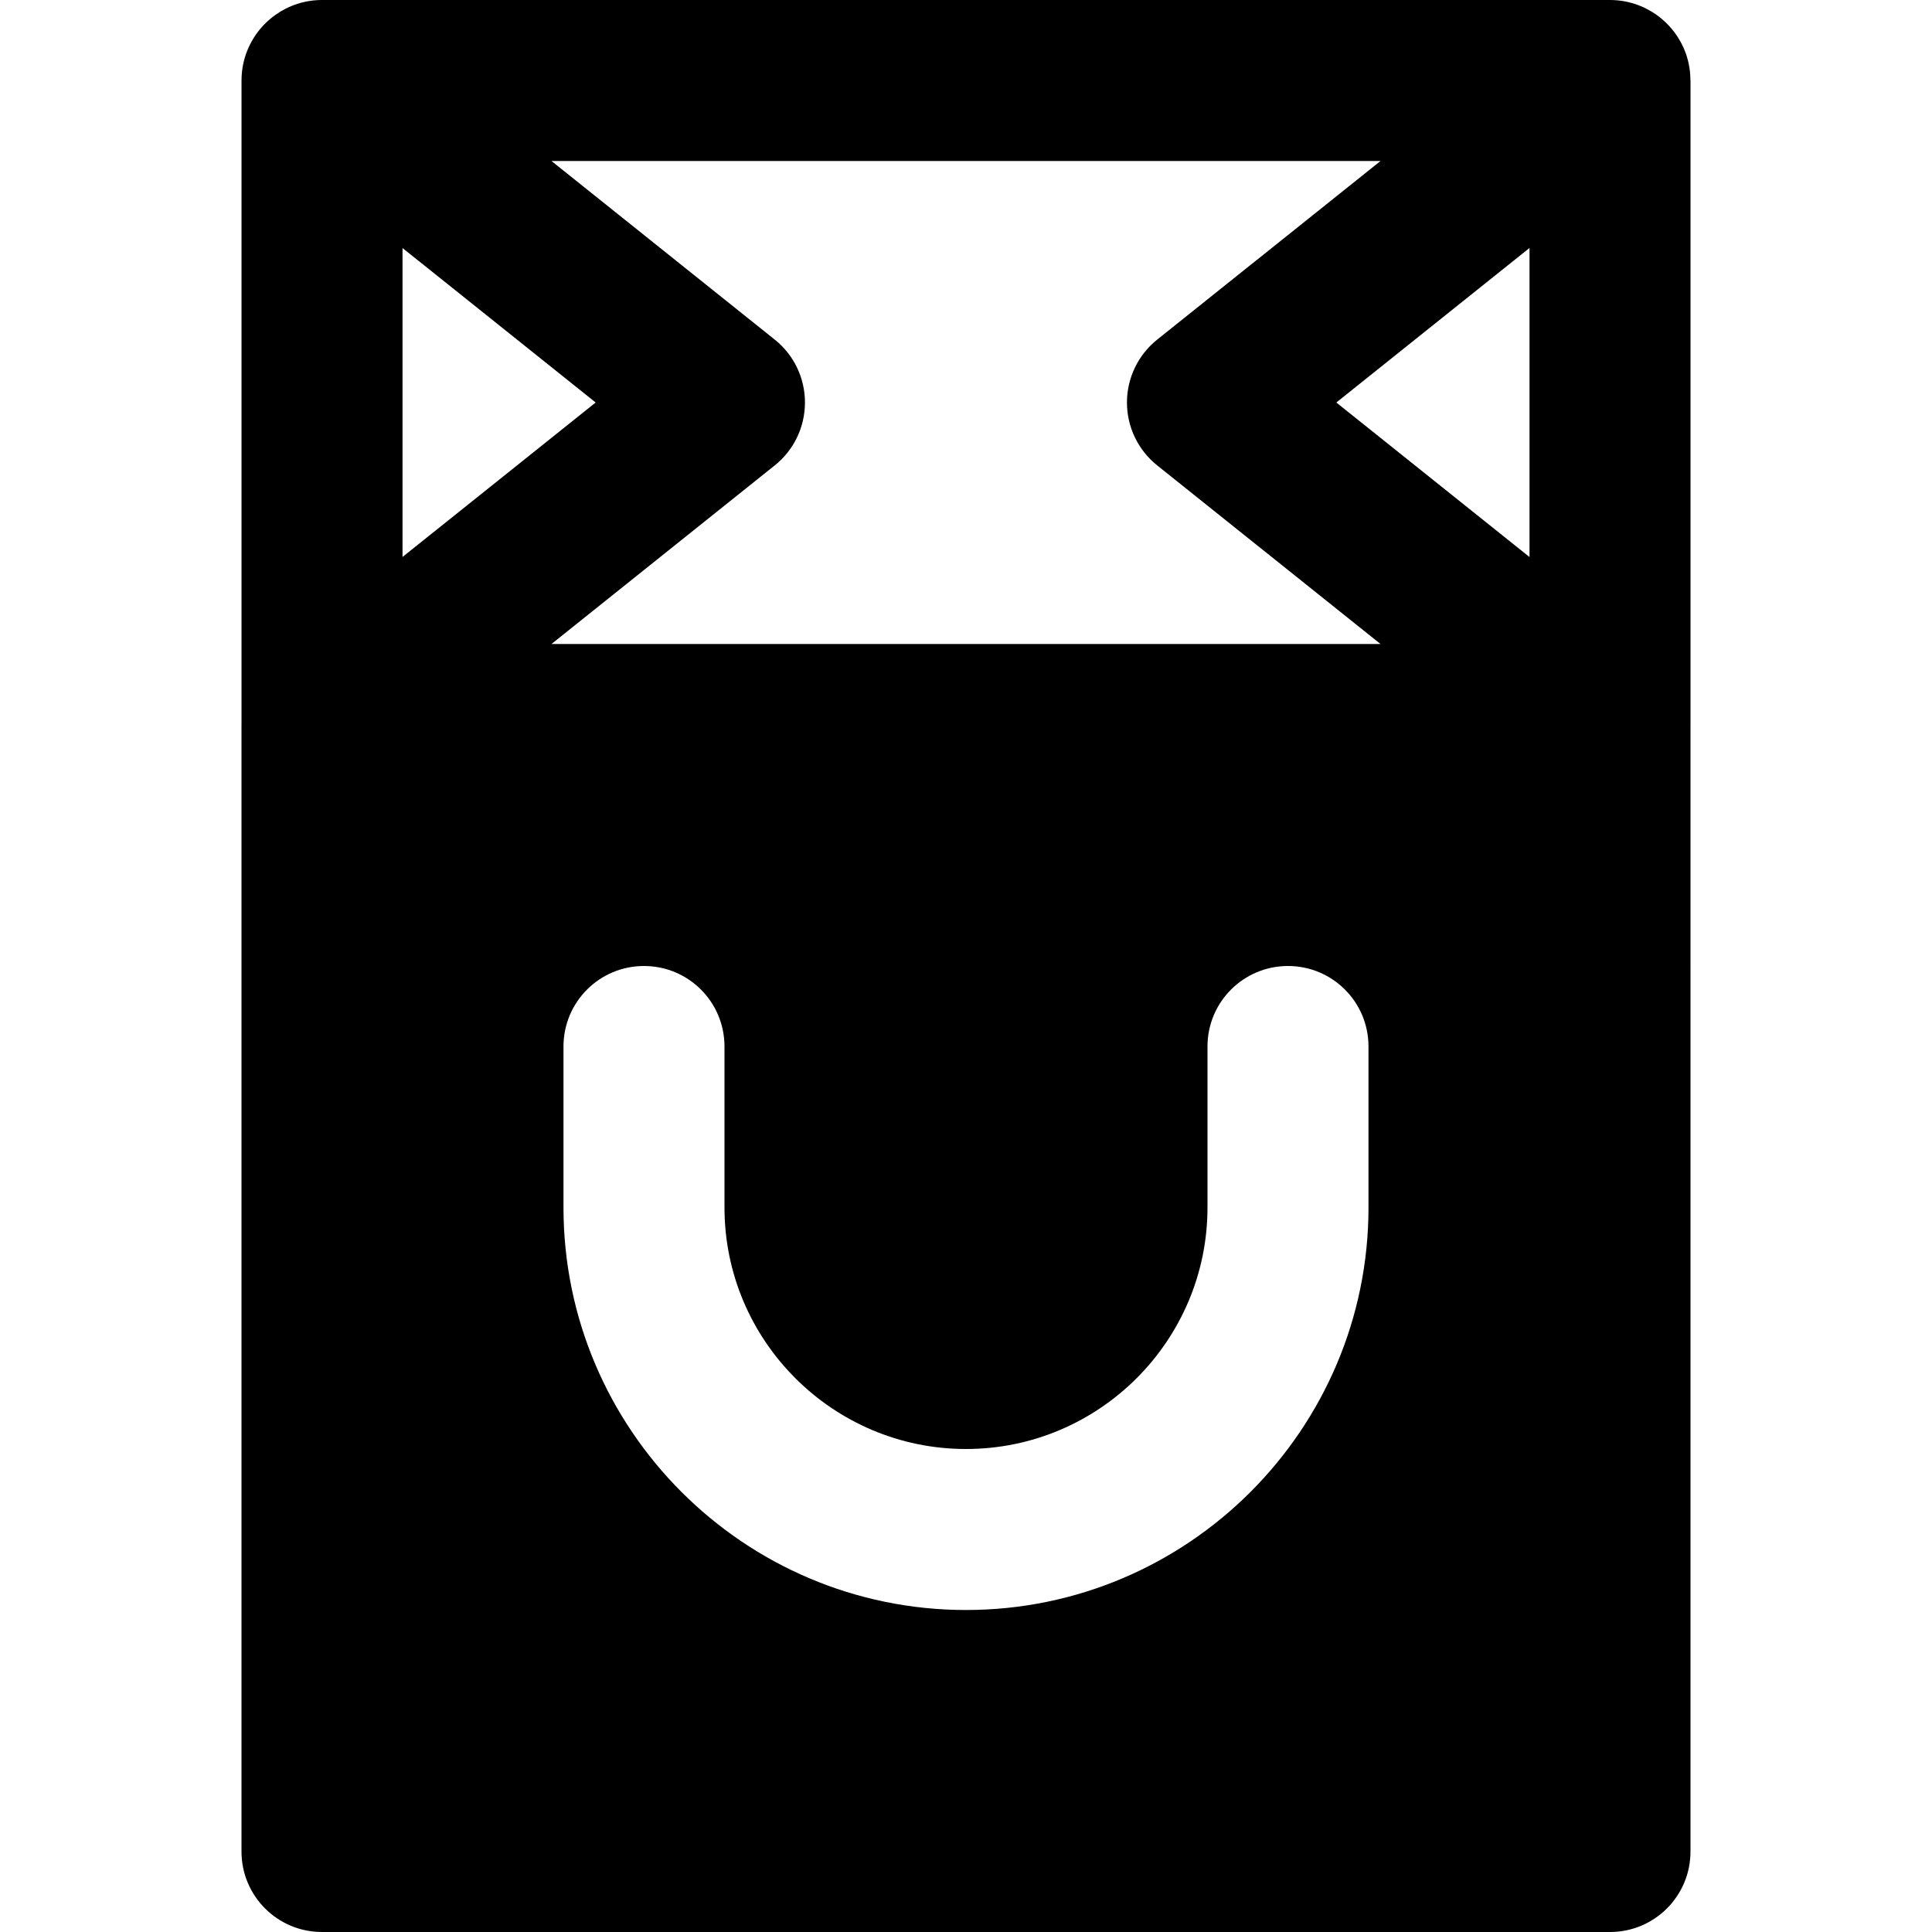
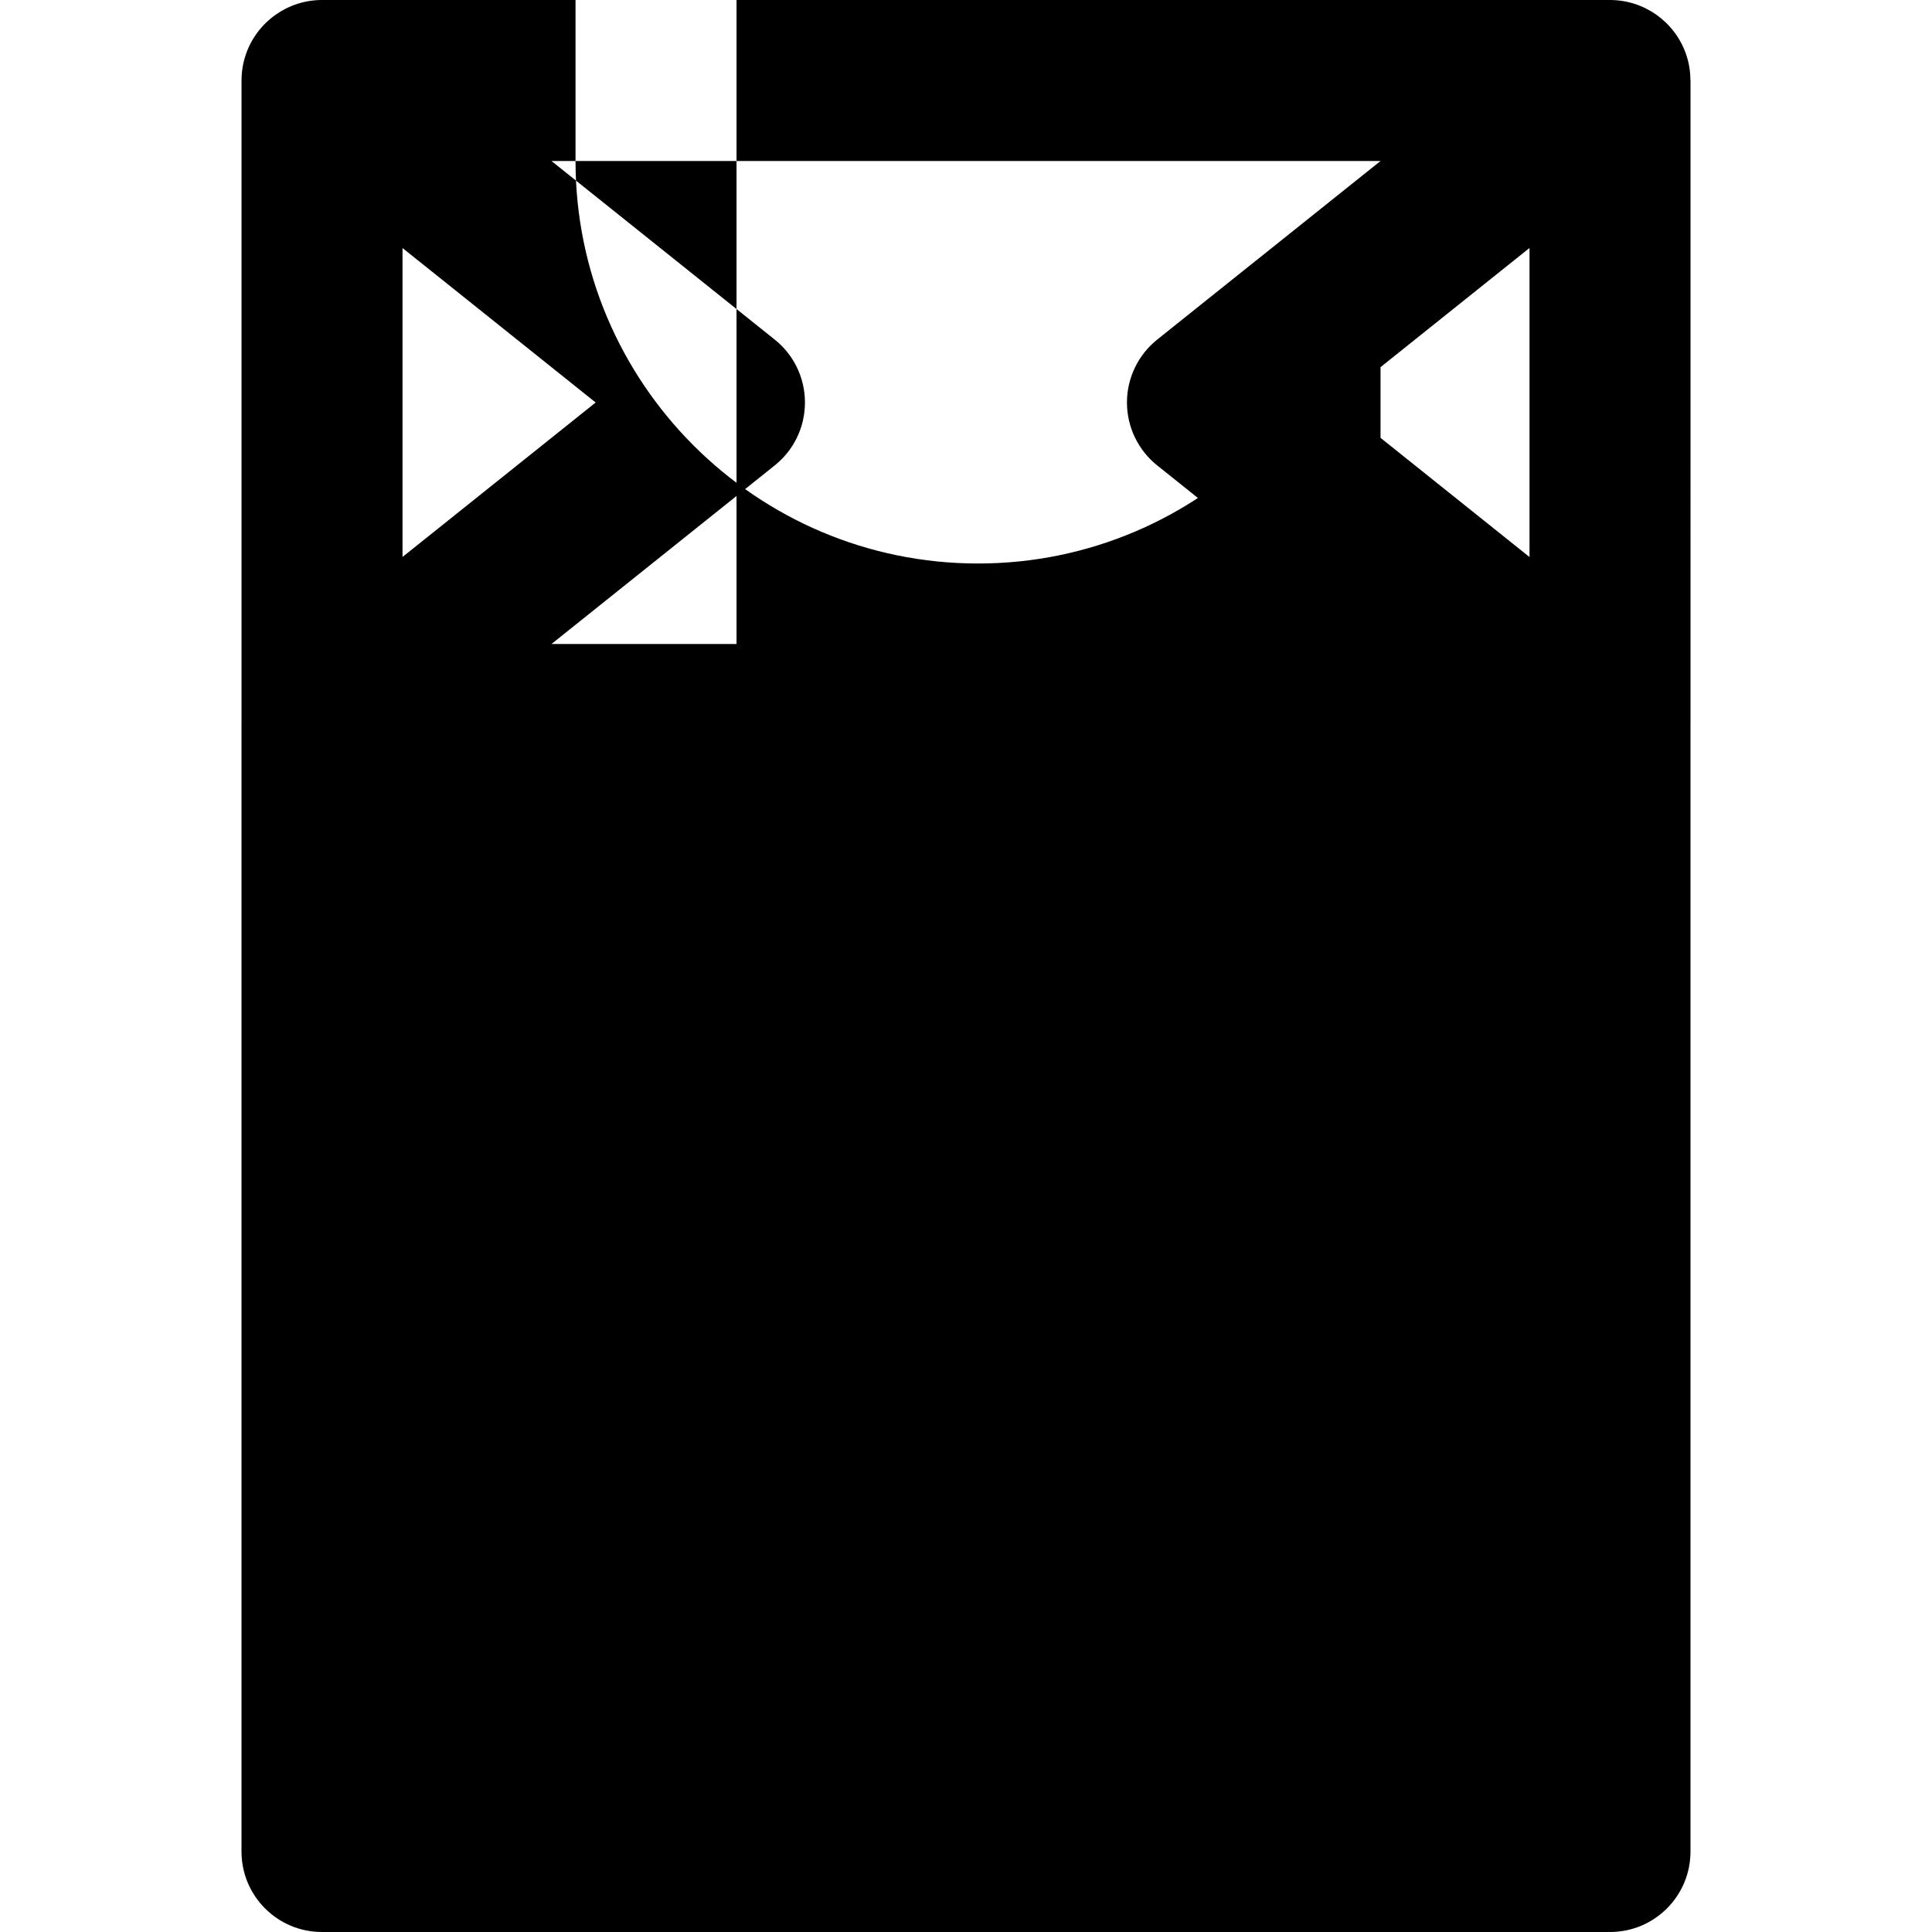
<svg xmlns="http://www.w3.org/2000/svg" fill="#000000" height="800px" width="800px" version="1.1" id="Layer_1" viewBox="0 0 512 512" xml:space="preserve">
  <g>
    <g>
-       <path d="M447.976,21.333c0.003-2.363-0.373-4.748-1.182-7.061C443.785,5.739,435.721,0,426.655,0H85.321    c-9.045,0-17.109,5.739-20.117,14.272c-0.815,2.313-1.195,4.698-1.195,7.061h-0.004v170.541c0,0.042-0.006,0.083-0.006,0.126    v298.667c0,11.797,9.536,21.333,21.333,21.333h341.333c11.797,0,21.333-9.536,21.333-21.333V192h0.006V21.333H447.976z     M106.672,65.733l51.183,40.934L106.672,147.6V65.733z M405.338,147.621l-51.196-40.954l51.196-40.954V147.621z M365.855,42.667    l-59.2,47.339c-5.056,4.053-8,10.176-8,16.661c0,6.485,2.944,12.608,8,16.661l59.2,47.339H146.143l59.179-47.339    c5.077-4.053,8-10.176,8-16.661c0-6.485-2.923-12.608-8-16.661l-59.179-47.339H365.855z M362.665,320    c0,58.816-47.851,106.667-106.667,106.667c-58.816,0-106.667-47.851-106.667-106.667v-42.667c0-11.797,9.536-21.333,21.333-21.333    c11.797,0,21.333,9.536,21.333,21.333V320c0,35.285,28.715,64,64,64s64-28.715,64-64v-42.667c0-11.797,9.536-21.333,21.333-21.333    c11.797,0,21.333,9.536,21.333,21.333V320z" />
+       <path d="M447.976,21.333c0.003-2.363-0.373-4.748-1.182-7.061C443.785,5.739,435.721,0,426.655,0H85.321    c-9.045,0-17.109,5.739-20.117,14.272c-0.815,2.313-1.195,4.698-1.195,7.061h-0.004v170.541c0,0.042-0.006,0.083-0.006,0.126    v298.667c0,11.797,9.536,21.333,21.333,21.333h341.333c11.797,0,21.333-9.536,21.333-21.333V192h0.006V21.333H447.976z     M106.672,65.733l51.183,40.934L106.672,147.6V65.733z M405.338,147.621l-51.196-40.954l51.196-40.954V147.621z M365.855,42.667    l-59.2,47.339c-5.056,4.053-8,10.176-8,16.661c0,6.485,2.944,12.608,8,16.661l59.2,47.339H146.143l59.179-47.339    c5.077-4.053,8-10.176,8-16.661c0-6.485-2.923-12.608-8-16.661l-59.179-47.339H365.855z c0,58.816-47.851,106.667-106.667,106.667c-58.816,0-106.667-47.851-106.667-106.667v-42.667c0-11.797,9.536-21.333,21.333-21.333    c11.797,0,21.333,9.536,21.333,21.333V320c0,35.285,28.715,64,64,64s64-28.715,64-64v-42.667c0-11.797,9.536-21.333,21.333-21.333    c11.797,0,21.333,9.536,21.333,21.333V320z" />
    </g>
  </g>
</svg>